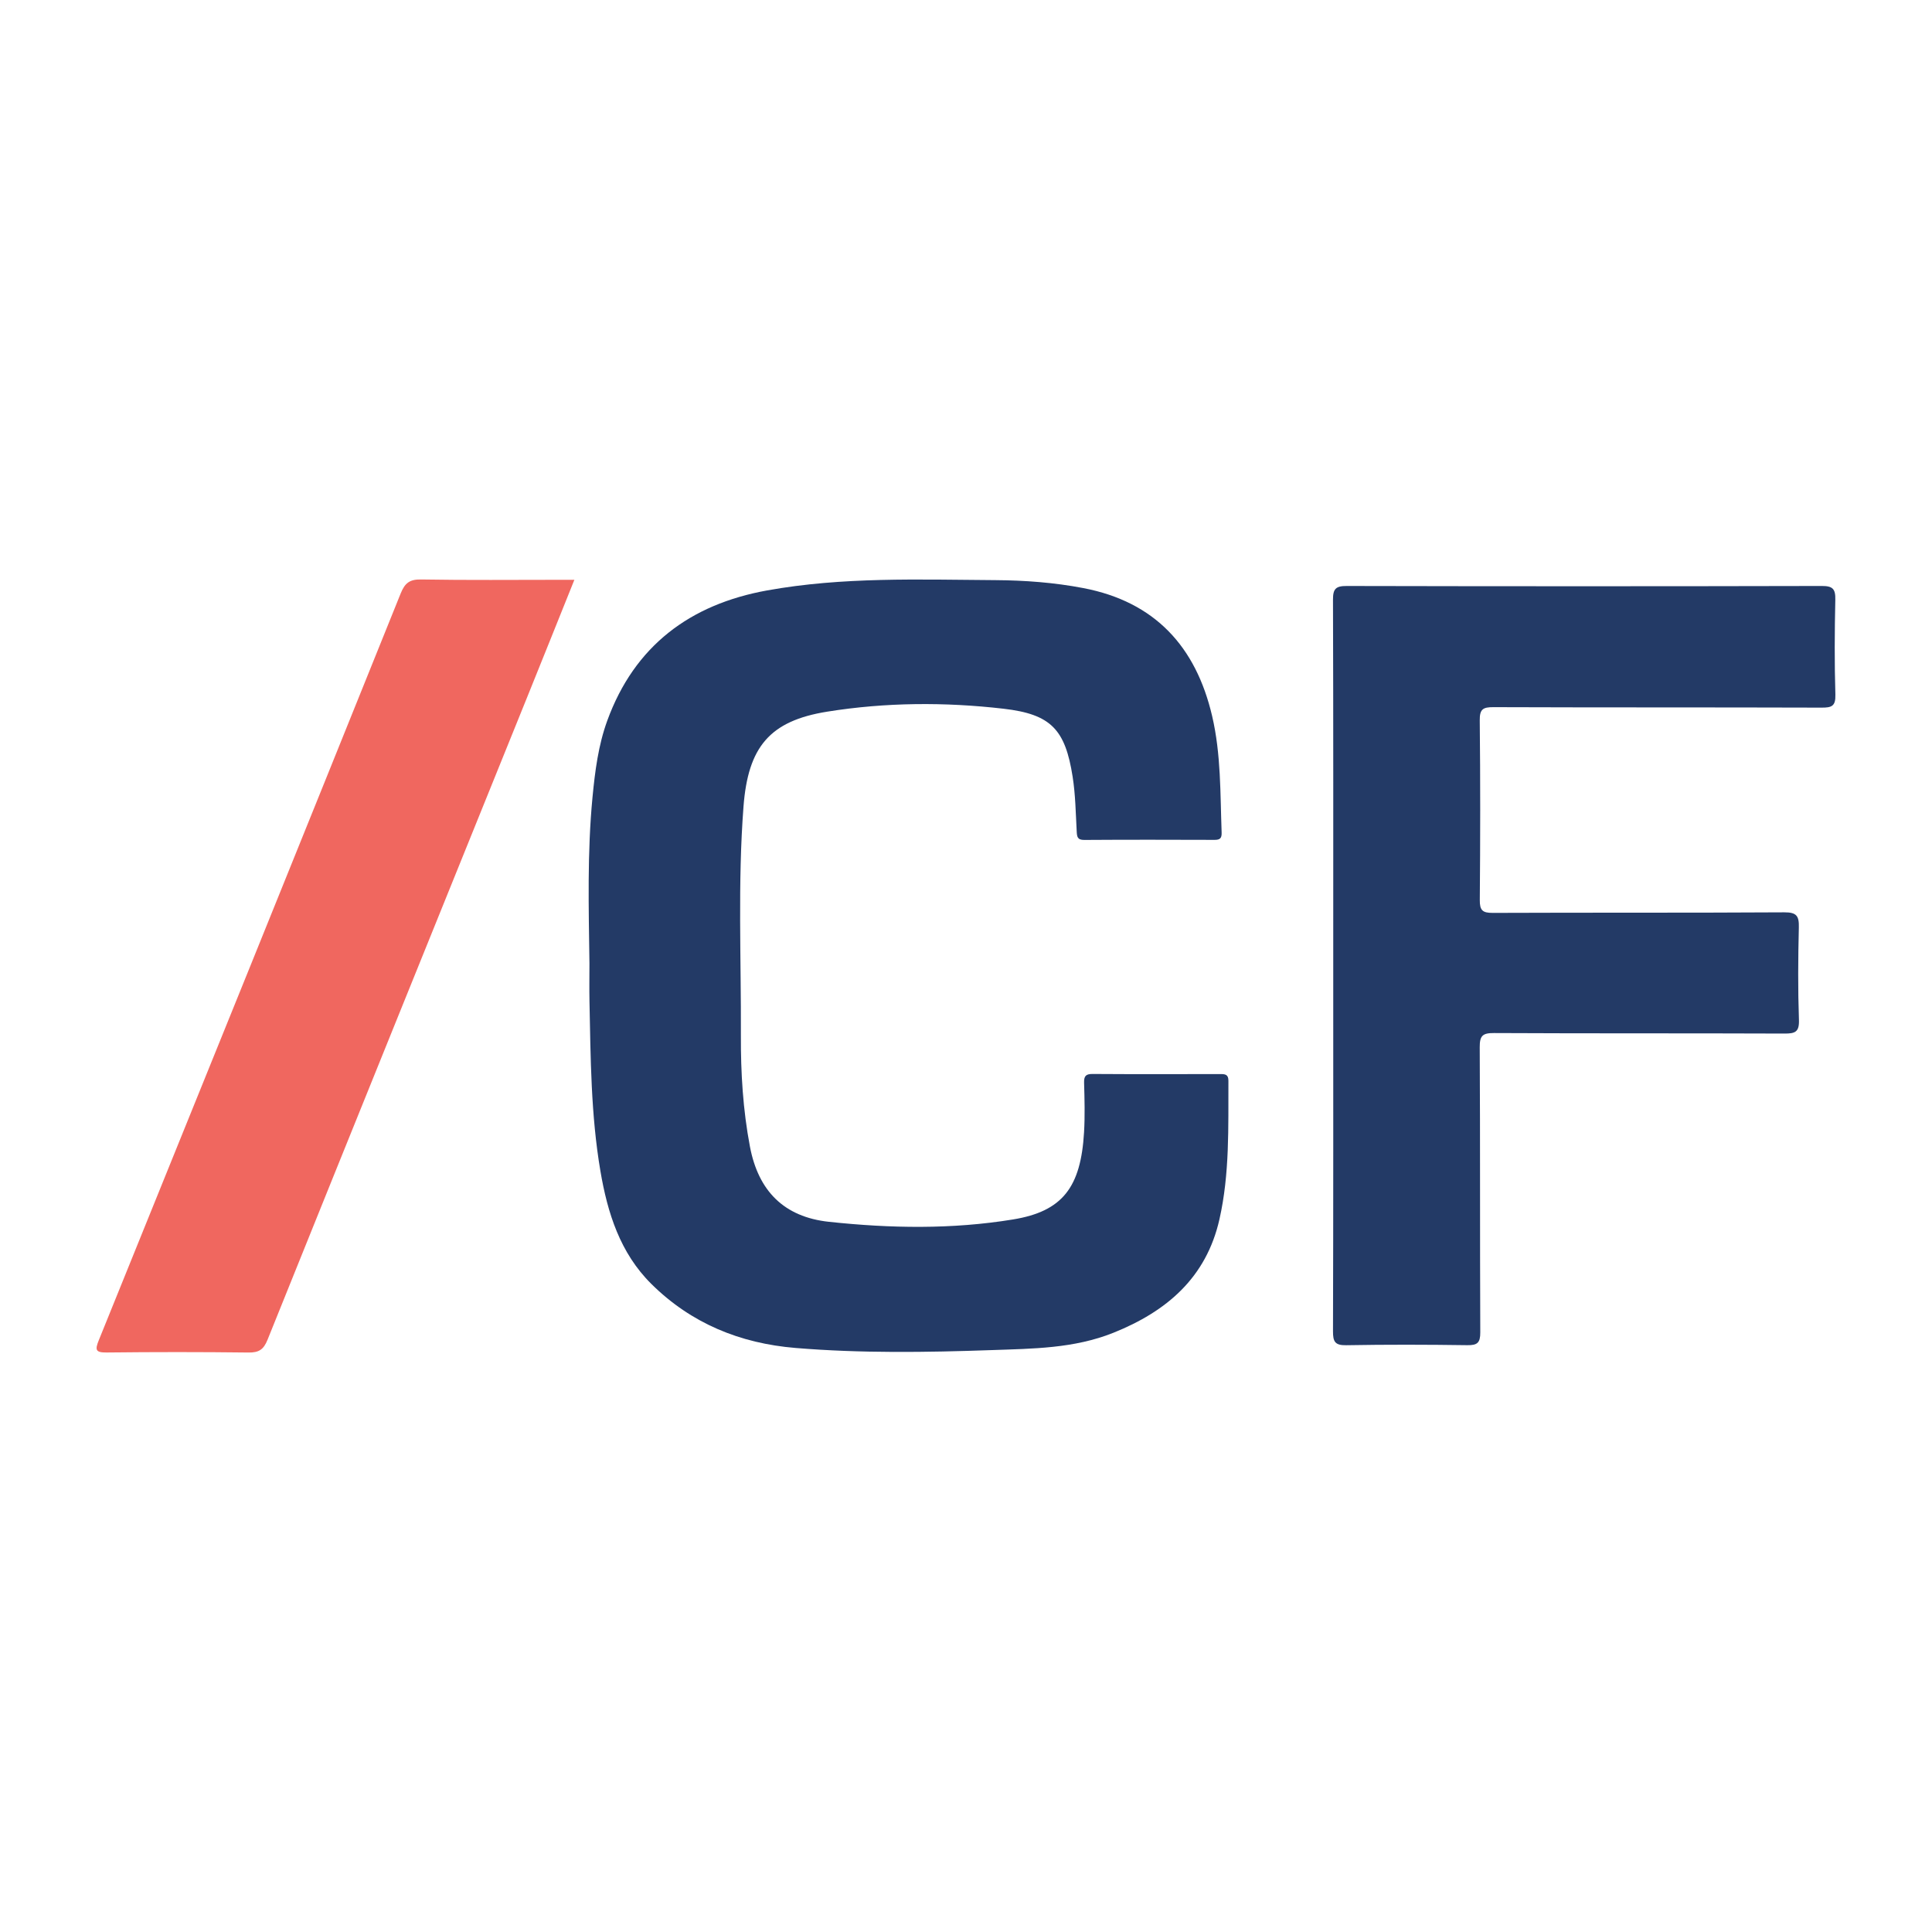
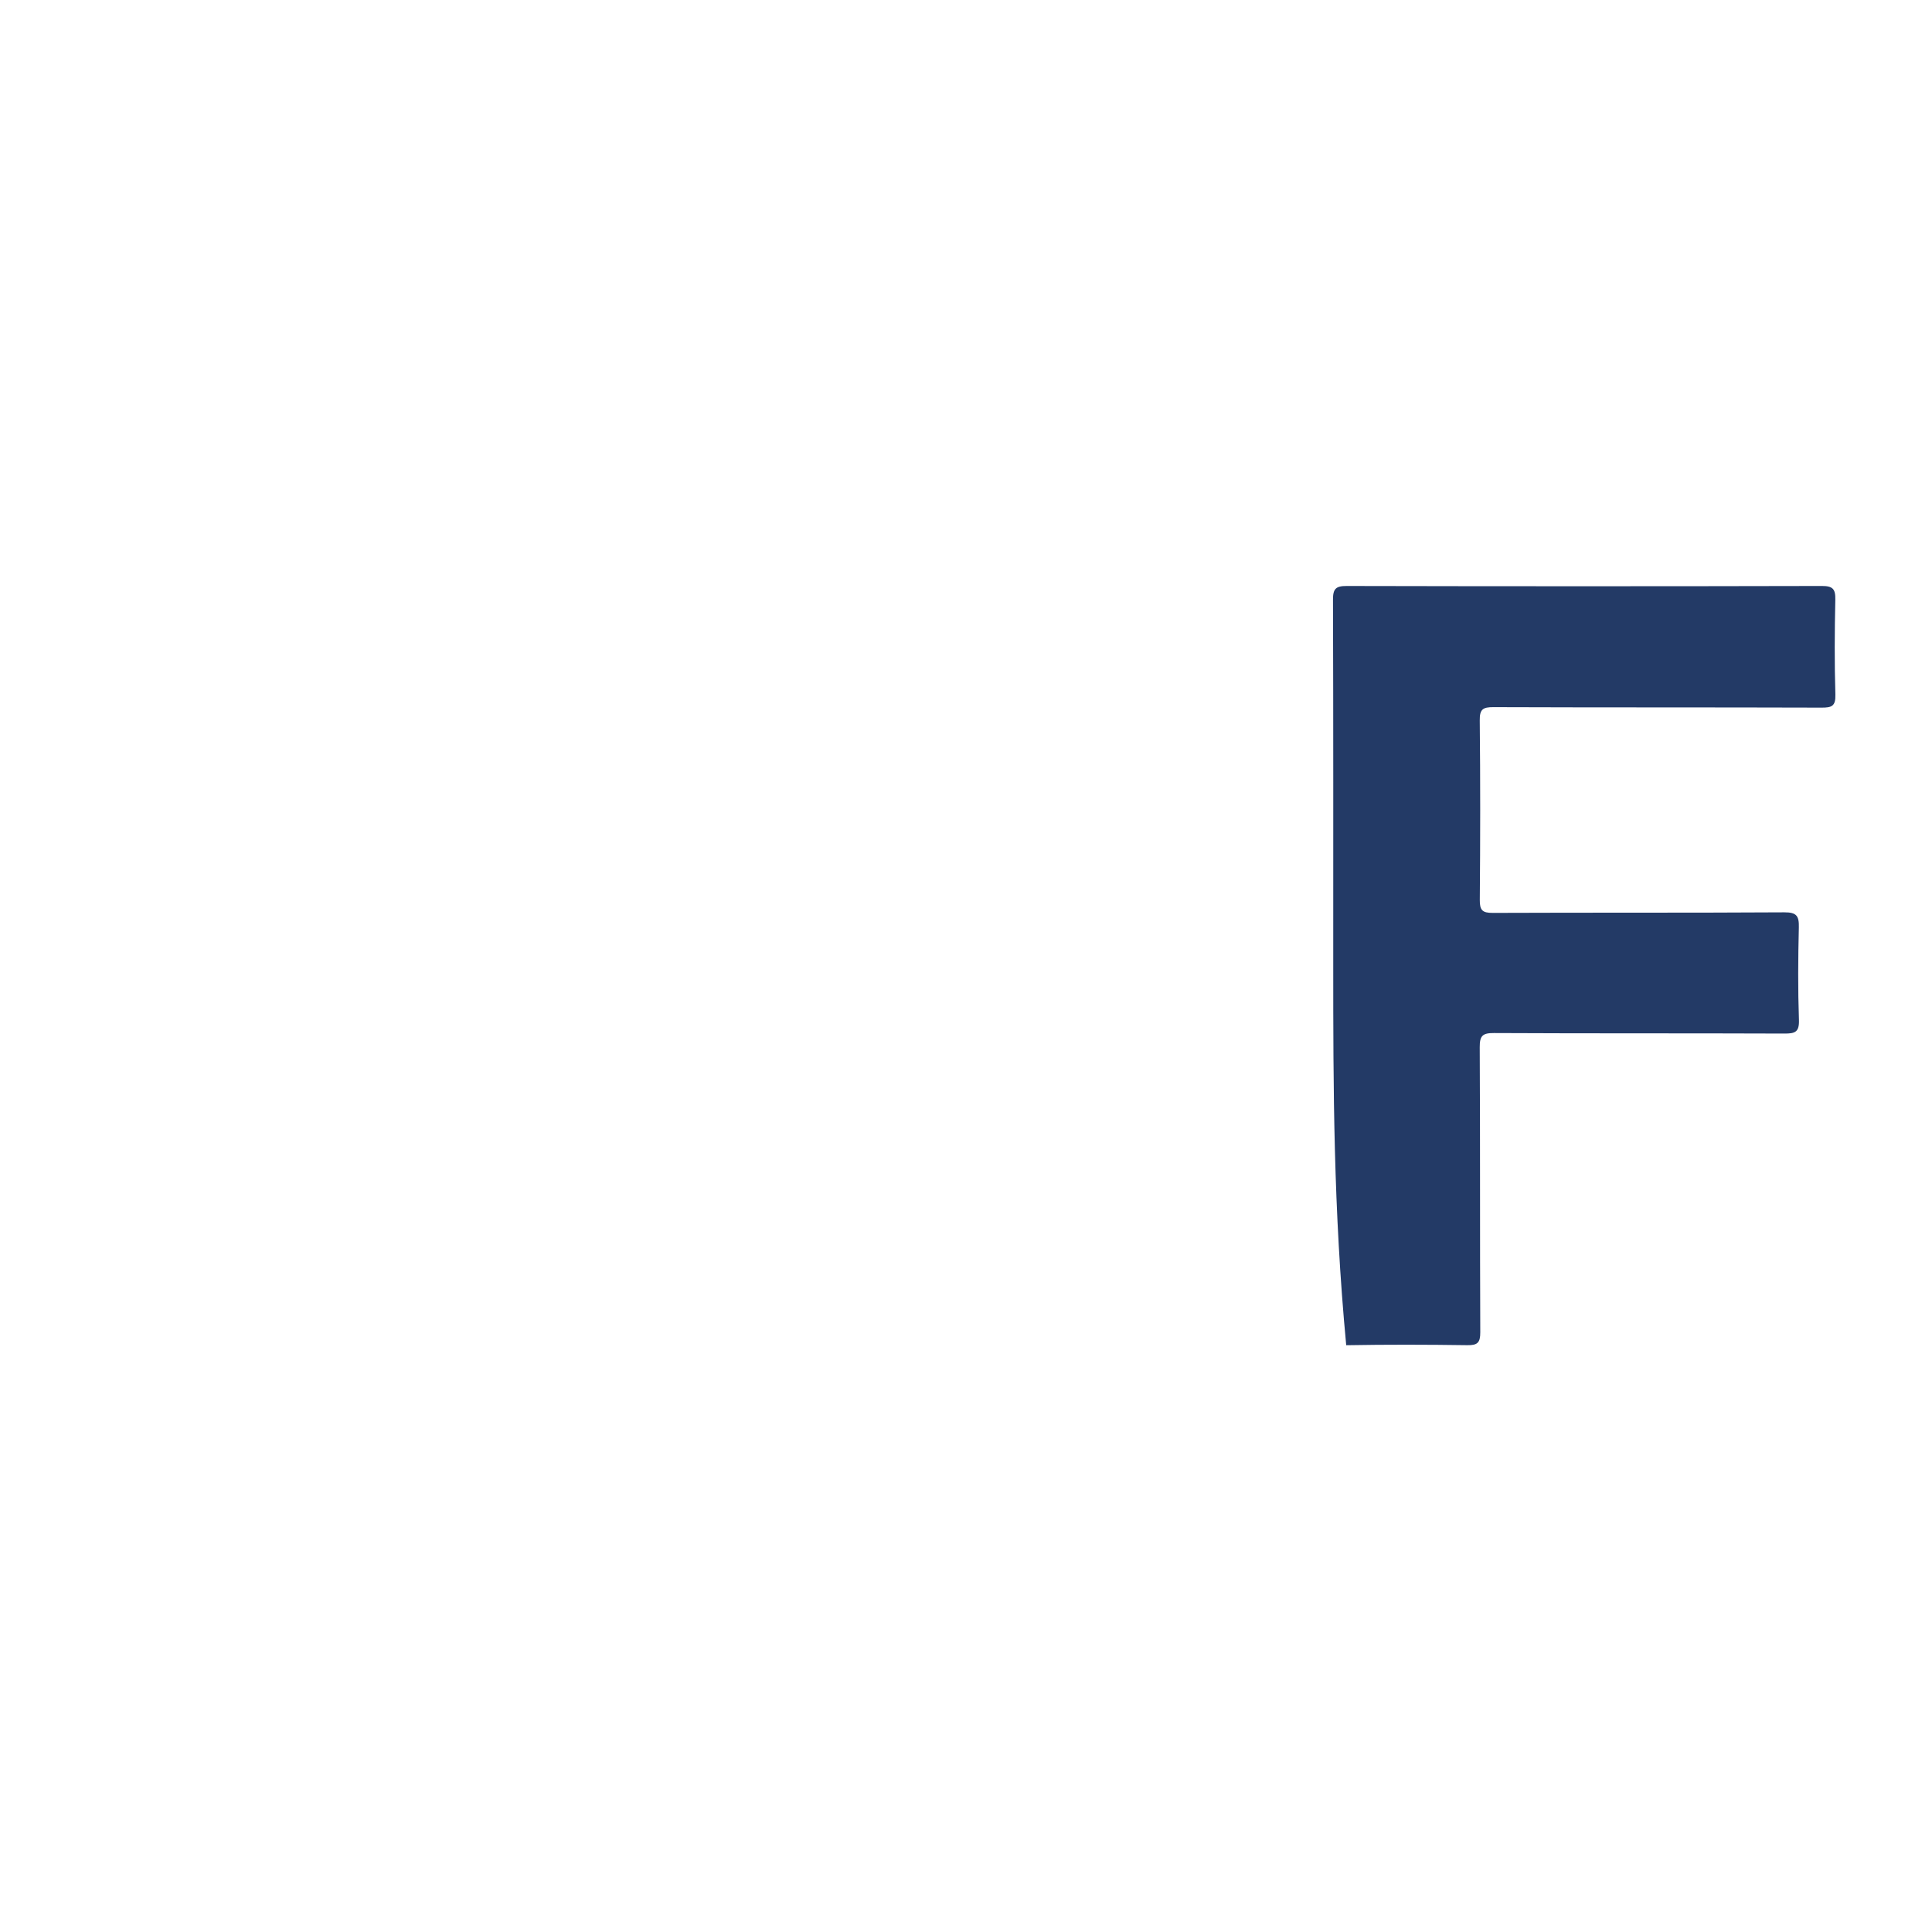
<svg xmlns="http://www.w3.org/2000/svg" version="1.1" id="Layer_1" x="0px" y="0px" width="200px" height="200px" viewBox="0 0 200 200" enable-background="new 0 0 200 200" xml:space="preserve">
-   <rect x="-207.667" width="200" height="200" />
  <g>
-     <path fill="#233A66" d="M61.019,99.741c-0.077-5.744-0.234-11.493,0.318-17.225c0.258-2.683,0.598-5.362,1.523-7.905   c2.829-7.769,8.587-12.05,16.545-13.489c7.82-1.414,15.741-1.121,23.638-1.067c3.052,0.021,6.098,0.248,9.102,0.823   c7.411,1.419,11.653,6.055,13.334,13.244c0.927,3.965,0.835,8.018,0.983,12.05c0.023,0.616-0.174,0.773-0.746,0.771   c-4.491-0.015-8.983-0.023-13.474,0.007c-0.728,0.005-0.753-0.344-0.783-0.905c-0.102-1.88-0.129-3.777-0.419-5.63   c-0.765-4.892-2.228-6.479-7.156-7.048c-6.078-0.702-12.205-0.666-18.255,0.304c-5.957,0.955-8.19,3.657-8.662,9.817   c-0.604,7.893-0.235,15.798-0.271,23.698c-0.018,3.86,0.214,7.707,0.938,11.517c0.87,4.578,3.519,7.28,8.18,7.779   c6.357,0.681,12.739,0.792,19.06-0.246c5.119-0.84,7.012-3.32,7.346-9.026c0.099-1.7,0.053-3.411,0.004-5.116   c-0.02-0.705,0.177-0.922,0.893-0.917c4.401,0.03,8.803,0.019,13.205,0.01c0.499-0.001,0.845,0.029,0.842,0.694   c-0.02,4.802,0.14,9.619-0.93,14.347c-1.368,6.044-5.469,9.535-10.99,11.745c-4.064,1.627-8.333,1.639-12.581,1.788   c-6.773,0.238-13.55,0.338-20.316-0.221c-5.739-0.474-10.799-2.543-14.922-6.629c-3.237-3.208-4.535-7.349-5.273-11.693   c-0.988-5.816-1.011-11.702-1.131-17.577C60.997,102.342,61.019,101.042,61.019,99.741z" />
-     <path fill="#233A66" d="M138.017,99.943c0-12.623,0.015-25.246-0.026-37.869c-0.004-1.122,0.293-1.416,1.414-1.413   c16.397,0.037,32.793,0.037,49.19-0.001c1.134-0.003,1.42,0.313,1.396,1.416c-0.073,3.278-0.09,6.56,0.007,9.836   c0.036,1.204-0.393,1.346-1.44,1.342c-11.32-0.037-22.641-0.007-33.961-0.049c-1.088-0.004-1.425,0.212-1.413,1.369   c0.065,6.199,0.057,12.398,0.005,18.597c-0.009,1.064,0.278,1.336,1.336,1.332c10.062-0.041,20.125,0.002,30.187-0.058   c1.283-0.008,1.533,0.385,1.504,1.562c-0.078,3.188-0.101,6.381,0.01,9.566c0.045,1.274-0.405,1.427-1.51,1.422   c-10.017-0.04-20.035-0.002-30.053-0.053c-1.179-0.006-1.487,0.266-1.481,1.467c0.054,9.838,0.013,19.676,0.056,29.513   c0.005,1.077-0.293,1.348-1.346,1.332c-4.177-0.06-8.356-0.07-12.532,0.004c-1.174,0.021-1.372-0.381-1.368-1.449   C138.03,125.19,138.017,112.566,138.017,99.943z" />
-     <path fill="#F0675F" d="M59.459,60.022c-1.68,4.179-3.291,8.207-4.918,12.228c-8.956,22.148-17.924,44.291-26.85,66.452   c-0.405,1.006-0.895,1.324-1.96,1.311c-4.894-0.06-9.789-0.058-14.683-0.003c-1.171,0.013-1.224-0.273-0.82-1.272   c10.441-25.753,20.861-51.515,31.245-77.292c0.432-1.073,0.911-1.48,2.111-1.459c4.803,0.083,9.609,0.034,14.413,0.034   C58.434,60.022,58.871,60.022,59.459,60.022z" />
+     <path fill="#233A66" d="M138.017,99.943c0-12.623,0.015-25.246-0.026-37.869c-0.004-1.122,0.293-1.416,1.414-1.413   c16.397,0.037,32.793,0.037,49.19-0.001c1.134-0.003,1.42,0.313,1.396,1.416c-0.073,3.278-0.09,6.56,0.007,9.836   c0.036,1.204-0.393,1.346-1.44,1.342c-11.32-0.037-22.641-0.007-33.961-0.049c-1.088-0.004-1.425,0.212-1.413,1.369   c0.065,6.199,0.057,12.398,0.005,18.597c-0.009,1.064,0.278,1.336,1.336,1.332c10.062-0.041,20.125,0.002,30.187-0.058   c1.283-0.008,1.533,0.385,1.504,1.562c-0.078,3.188-0.101,6.381,0.01,9.566c0.045,1.274-0.405,1.427-1.51,1.422   c-10.017-0.04-20.035-0.002-30.053-0.053c-1.179-0.006-1.487,0.266-1.481,1.467c0.054,9.838,0.013,19.676,0.056,29.513   c0.005,1.077-0.293,1.348-1.346,1.332c-4.177-0.06-8.356-0.07-12.532,0.004C138.03,125.19,138.017,112.566,138.017,99.943z" />
  </g>
</svg>